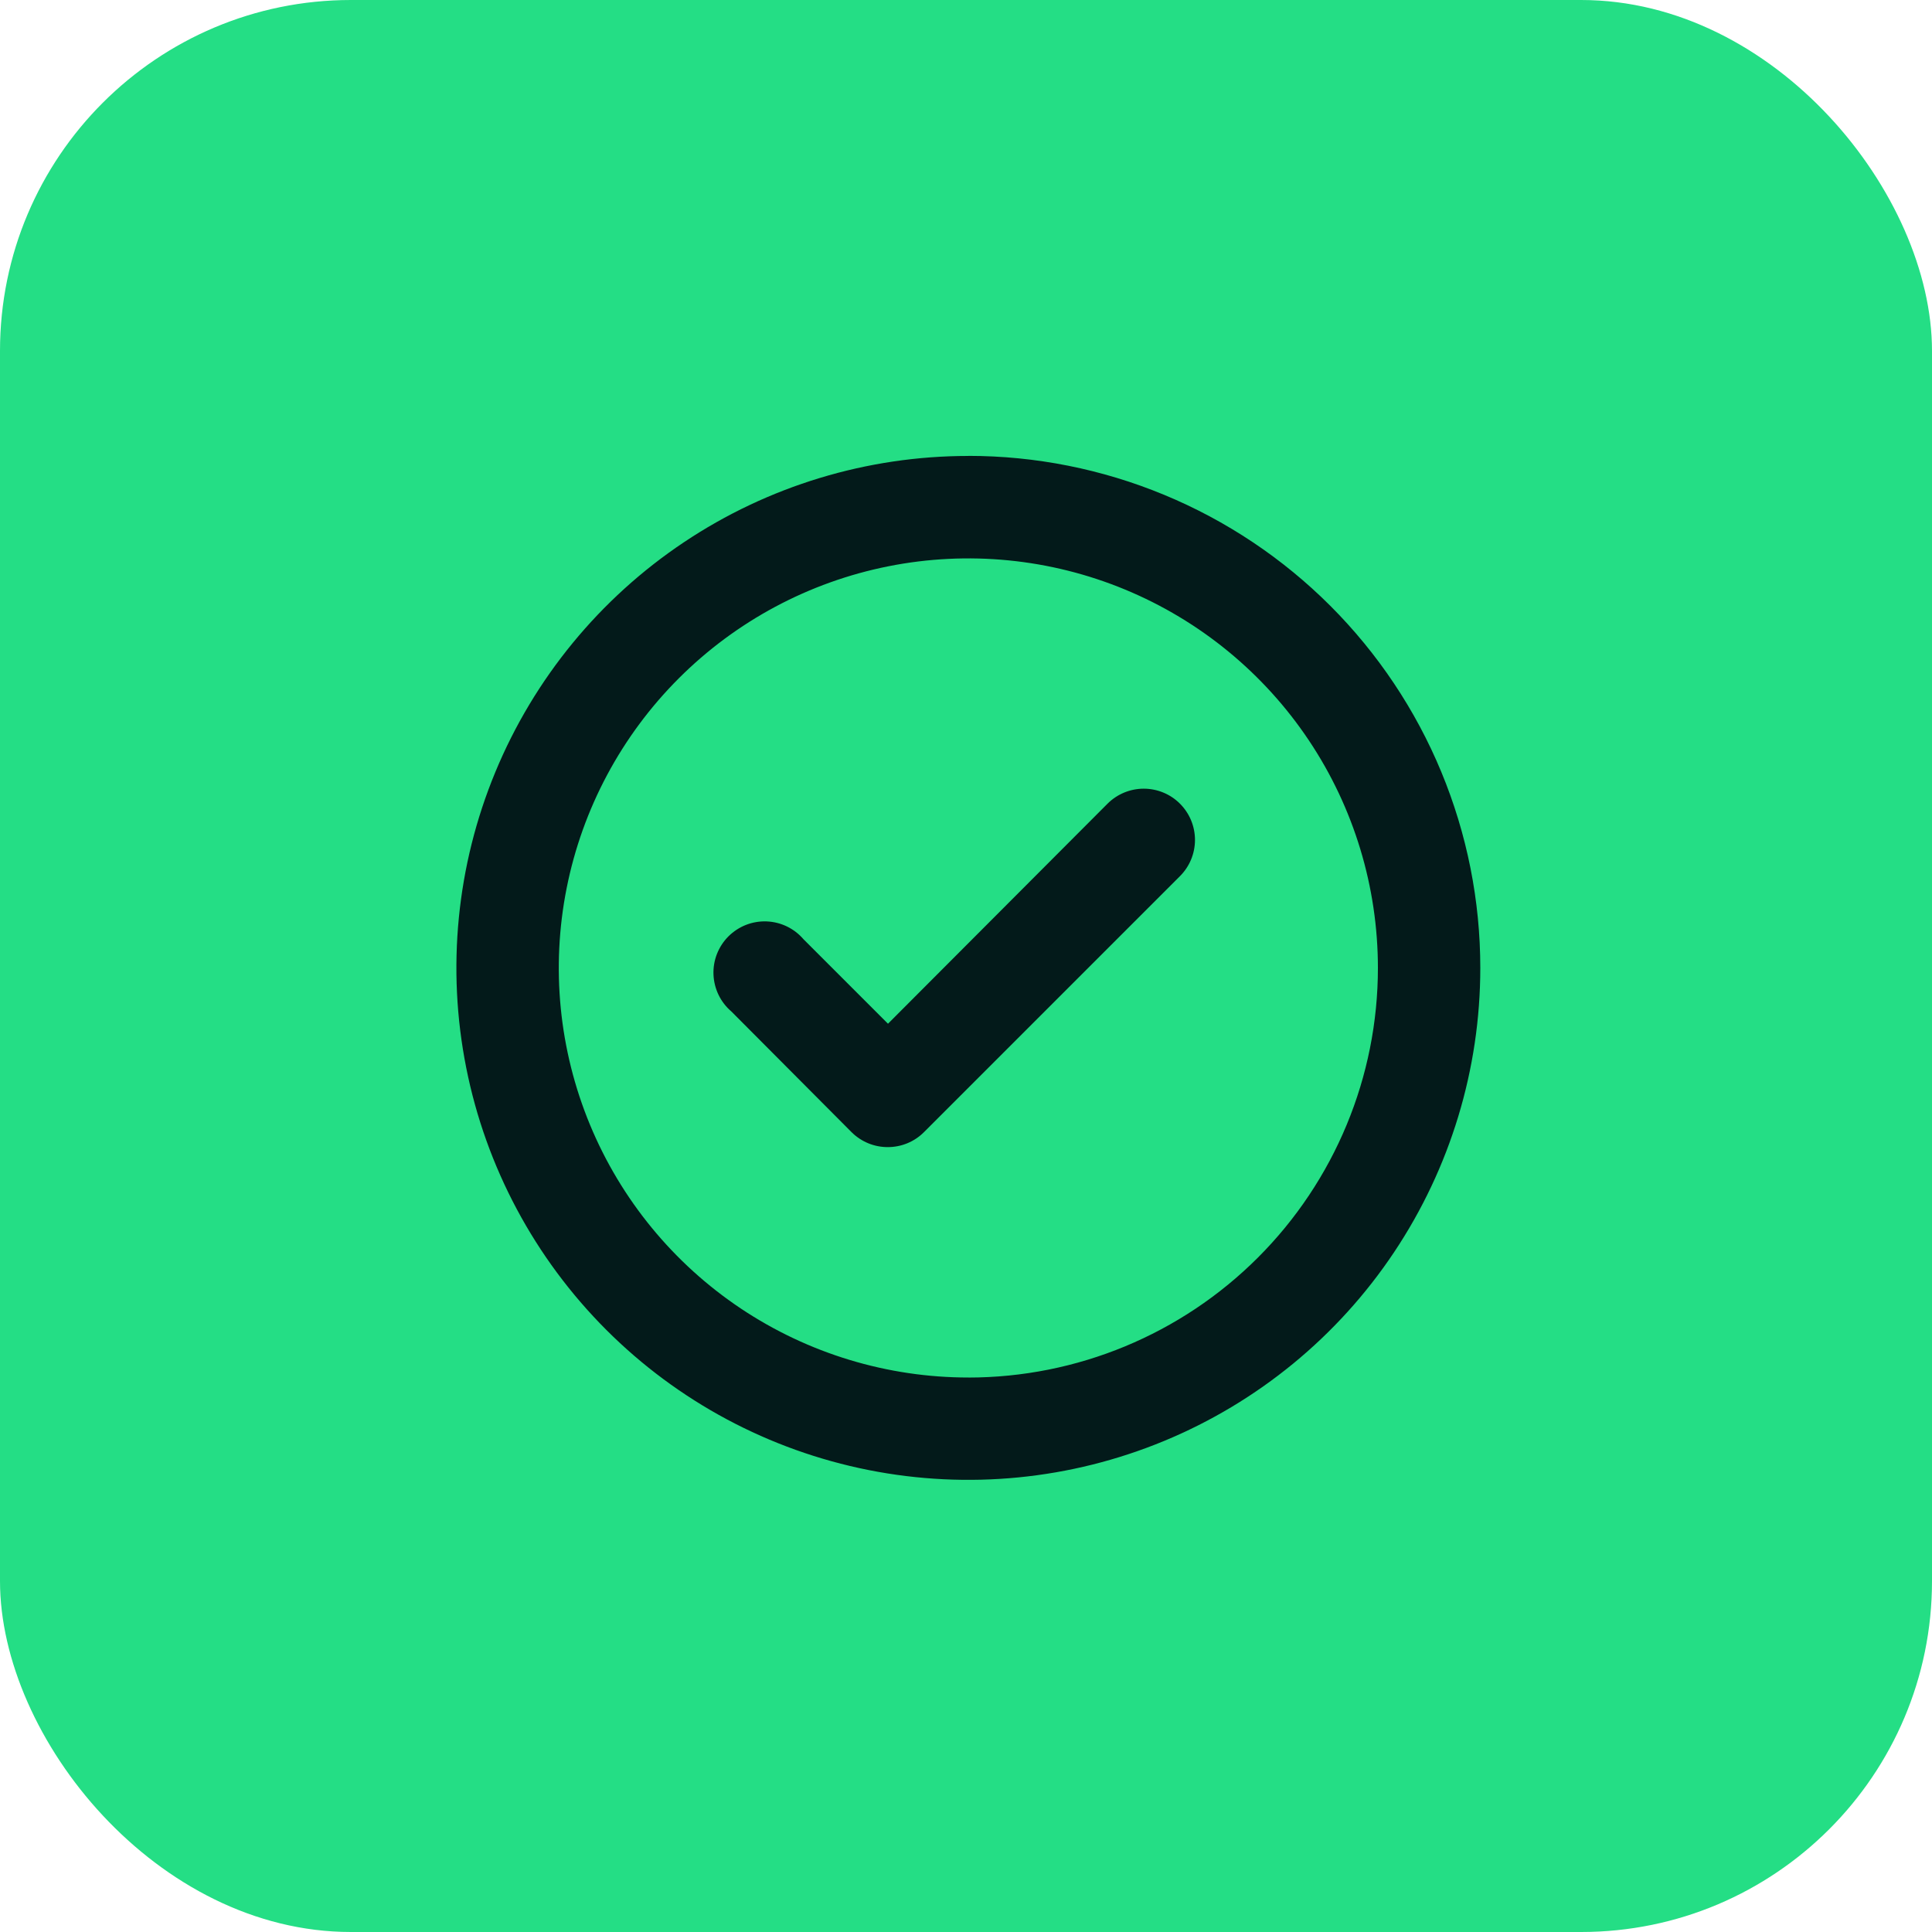
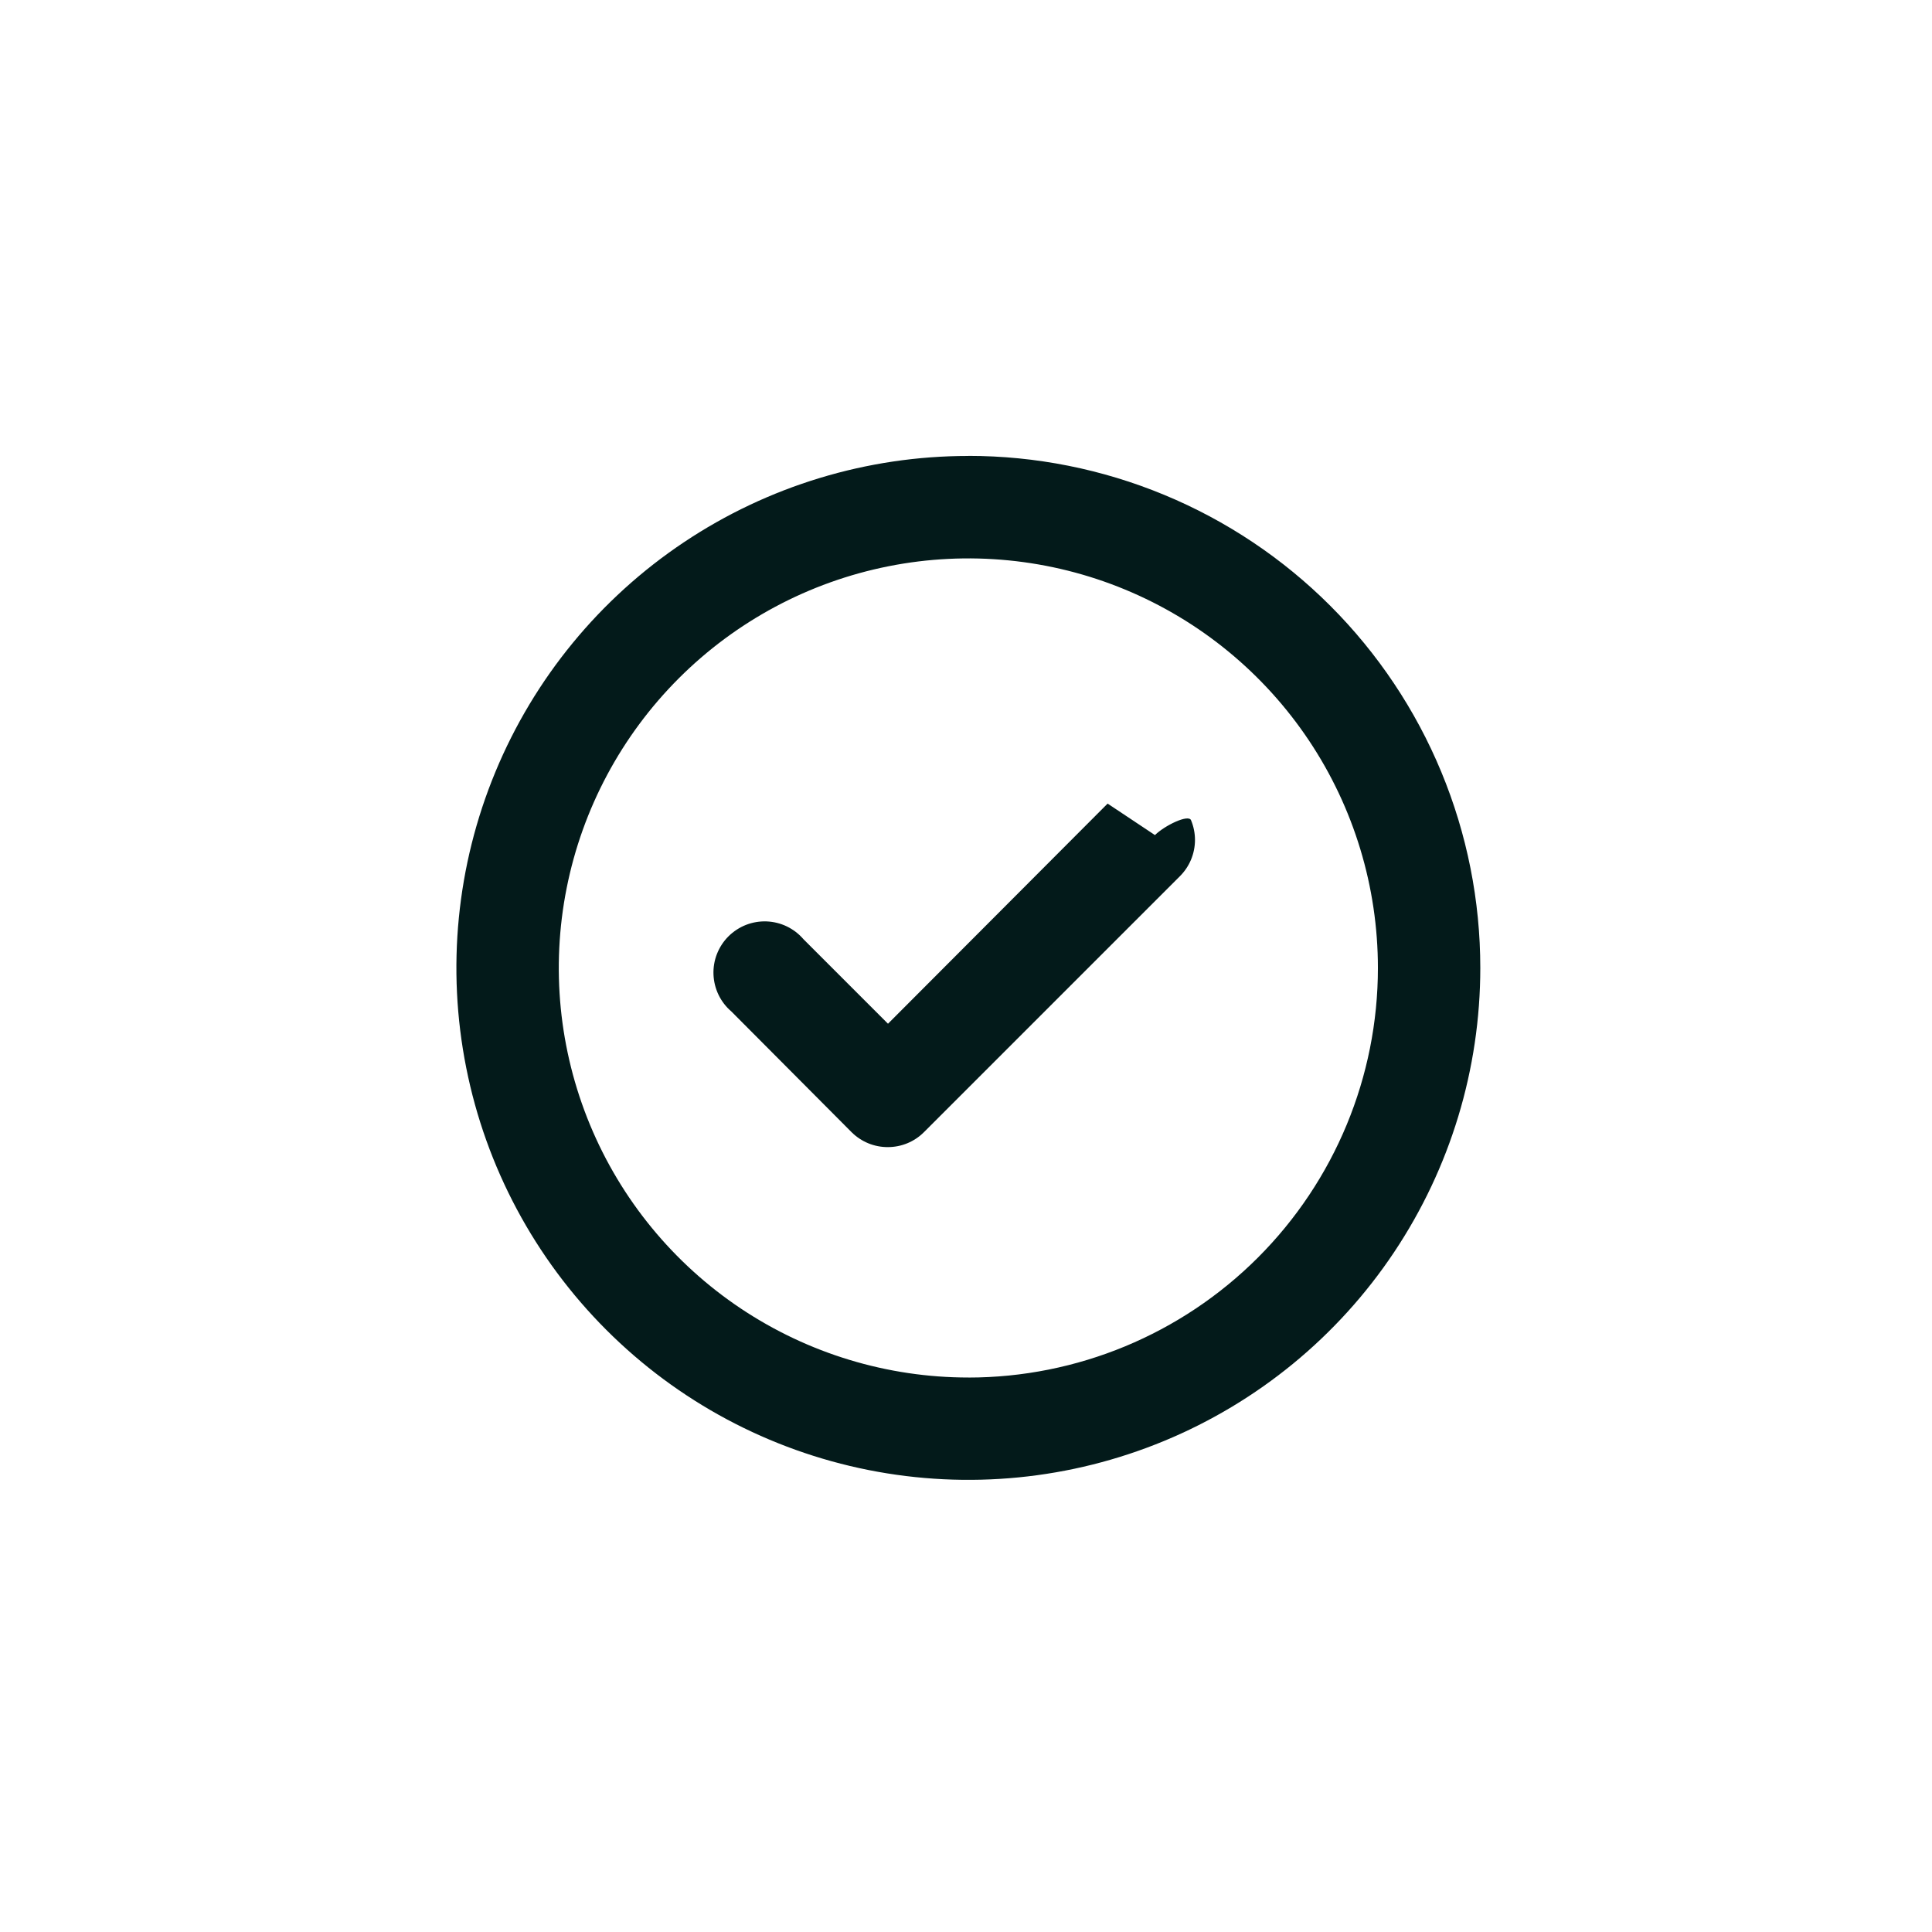
<svg xmlns="http://www.w3.org/2000/svg" id="Layer_1" version="1.1" viewBox="0 0 500 500">
-   <rect width="500" height="500" rx="90.81" ry="90.81" style="fill: #24de85;" />
-   <path d="M286.65,207.97l-56.84,56.97-21.86-21.86c-1.19-1.39-2.65-2.51-4.29-3.31-1.64-.79-3.43-1.24-5.26-1.31-1.82-.07-3.64.24-5.34.9-1.7.67-3.24,1.68-4.54,2.97-1.29,1.29-2.3,2.84-2.97,4.54-.67,1.7-.97,3.52-.9,5.34.07,1.82.52,3.61,1.31,5.26.8,1.64,1.92,3.11,3.31,4.29l31.14,31.27c1.24,1.23,2.71,2.2,4.32,2.86,1.61.66,3.34.99,5.09.98,3.48-.01,6.81-1.39,9.27-3.84l66.25-66.25c1.24-1.23,2.23-2.7,2.9-4.31.67-1.61,1.02-3.35,1.02-5.1s-.35-3.48-1.02-5.1c-.67-1.61-1.66-3.08-2.9-4.31-2.48-2.47-5.84-3.85-9.34-3.85s-6.86,1.39-9.34,3.85ZM250.61,118c-26.21,0-51.82,7.77-73.61,22.33-21.79,14.56-38.77,35.25-48.8,59.46-10.03,24.21-12.65,50.85-7.54,76.55,5.11,25.7,17.73,49.31,36.26,67.84,18.53,18.53,42.14,31.15,67.84,36.26,25.7,5.11,52.34,2.49,76.55-7.54,24.21-10.03,44.91-27.01,59.46-48.8,14.56-21.79,22.33-47.41,22.33-73.61,0-17.4-3.43-34.63-10.09-50.71-6.66-16.08-16.42-30.68-28.72-42.99-12.3-12.3-26.91-22.06-42.99-28.72-16.08-6.66-33.3-10.09-50.71-10.09ZM250.61,356.5c-20.96,0-41.46-6.22-58.89-17.86-17.43-11.65-31.02-28.2-39.04-47.57-8.02-19.37-10.12-40.68-6.03-61.24,4.09-20.56,14.19-39.45,29.01-54.27,14.82-14.82,33.71-24.92,54.27-29.01,20.56-4.09,41.88-1.99,61.24,6.03,19.37,8.02,35.92,21.61,47.57,39.04,11.65,17.43,17.86,37.93,17.86,58.89,0,28.11-11.17,55.07-31.05,74.95-19.88,19.88-46.84,31.05-74.95,31.05Z" style="fill: #031a1a;" />
+   <path d="M286.65,207.97l-56.84,56.97-21.86-21.86c-1.19-1.39-2.65-2.51-4.29-3.31-1.64-.79-3.43-1.24-5.26-1.31-1.82-.07-3.64.24-5.34.9-1.7.67-3.24,1.68-4.54,2.97-1.29,1.29-2.3,2.84-2.97,4.54-.67,1.7-.97,3.52-.9,5.34.07,1.82.52,3.61,1.31,5.26.8,1.64,1.92,3.11,3.31,4.29l31.14,31.27c1.24,1.23,2.71,2.2,4.32,2.86,1.61.66,3.34.99,5.09.98,3.48-.01,6.81-1.39,9.27-3.84l66.25-66.25c1.24-1.23,2.23-2.7,2.9-4.31.67-1.61,1.02-3.35,1.02-5.1s-.35-3.48-1.02-5.1s-6.86,1.39-9.34,3.85ZM250.61,118c-26.21,0-51.82,7.77-73.61,22.33-21.79,14.56-38.77,35.25-48.8,59.46-10.03,24.21-12.65,50.85-7.54,76.55,5.11,25.7,17.73,49.31,36.26,67.84,18.53,18.53,42.14,31.15,67.84,36.26,25.7,5.11,52.34,2.49,76.55-7.54,24.21-10.03,44.91-27.01,59.46-48.8,14.56-21.79,22.33-47.41,22.33-73.61,0-17.4-3.43-34.63-10.09-50.71-6.66-16.08-16.42-30.68-28.72-42.99-12.3-12.3-26.91-22.06-42.99-28.72-16.08-6.66-33.3-10.09-50.71-10.09ZM250.61,356.5c-20.96,0-41.46-6.22-58.89-17.86-17.43-11.65-31.02-28.2-39.04-47.57-8.02-19.37-10.12-40.68-6.03-61.24,4.09-20.56,14.19-39.45,29.01-54.27,14.82-14.82,33.71-24.92,54.27-29.01,20.56-4.09,41.88-1.99,61.24,6.03,19.37,8.02,35.92,21.61,47.57,39.04,11.65,17.43,17.86,37.93,17.86,58.89,0,28.11-11.17,55.07-31.05,74.95-19.88,19.88-46.84,31.05-74.95,31.05Z" style="fill: #031a1a;" />
</svg>